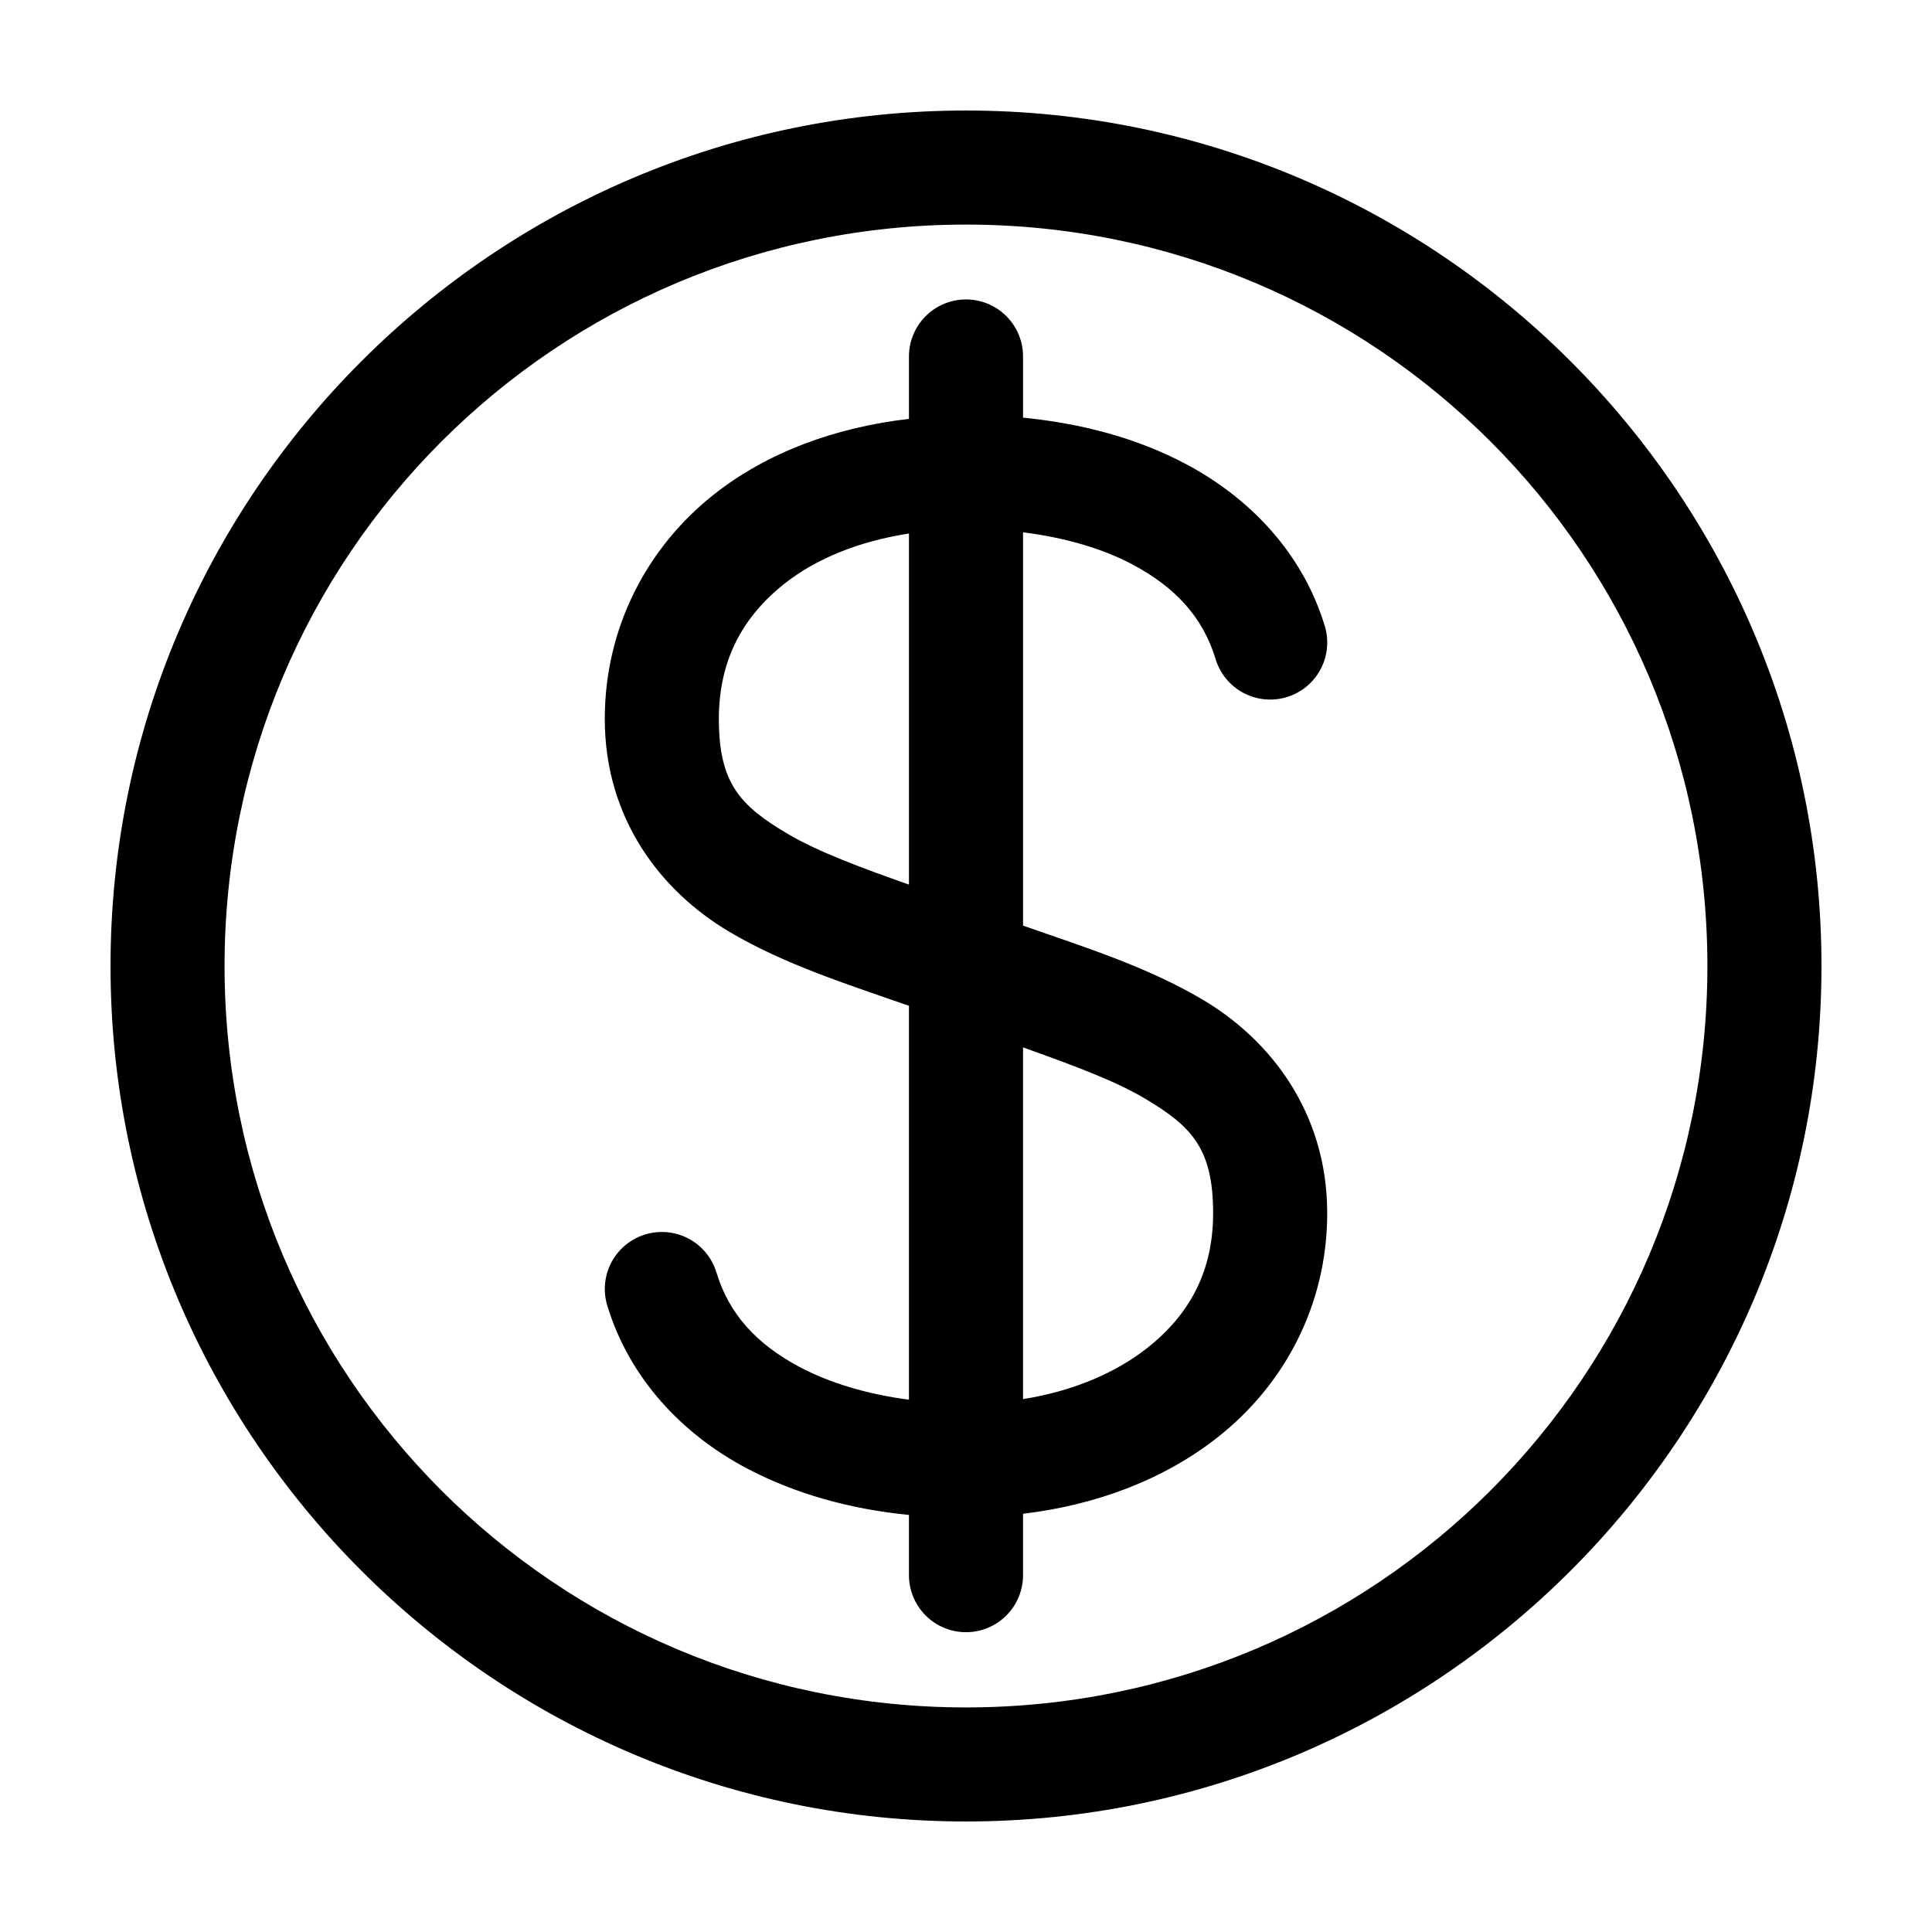
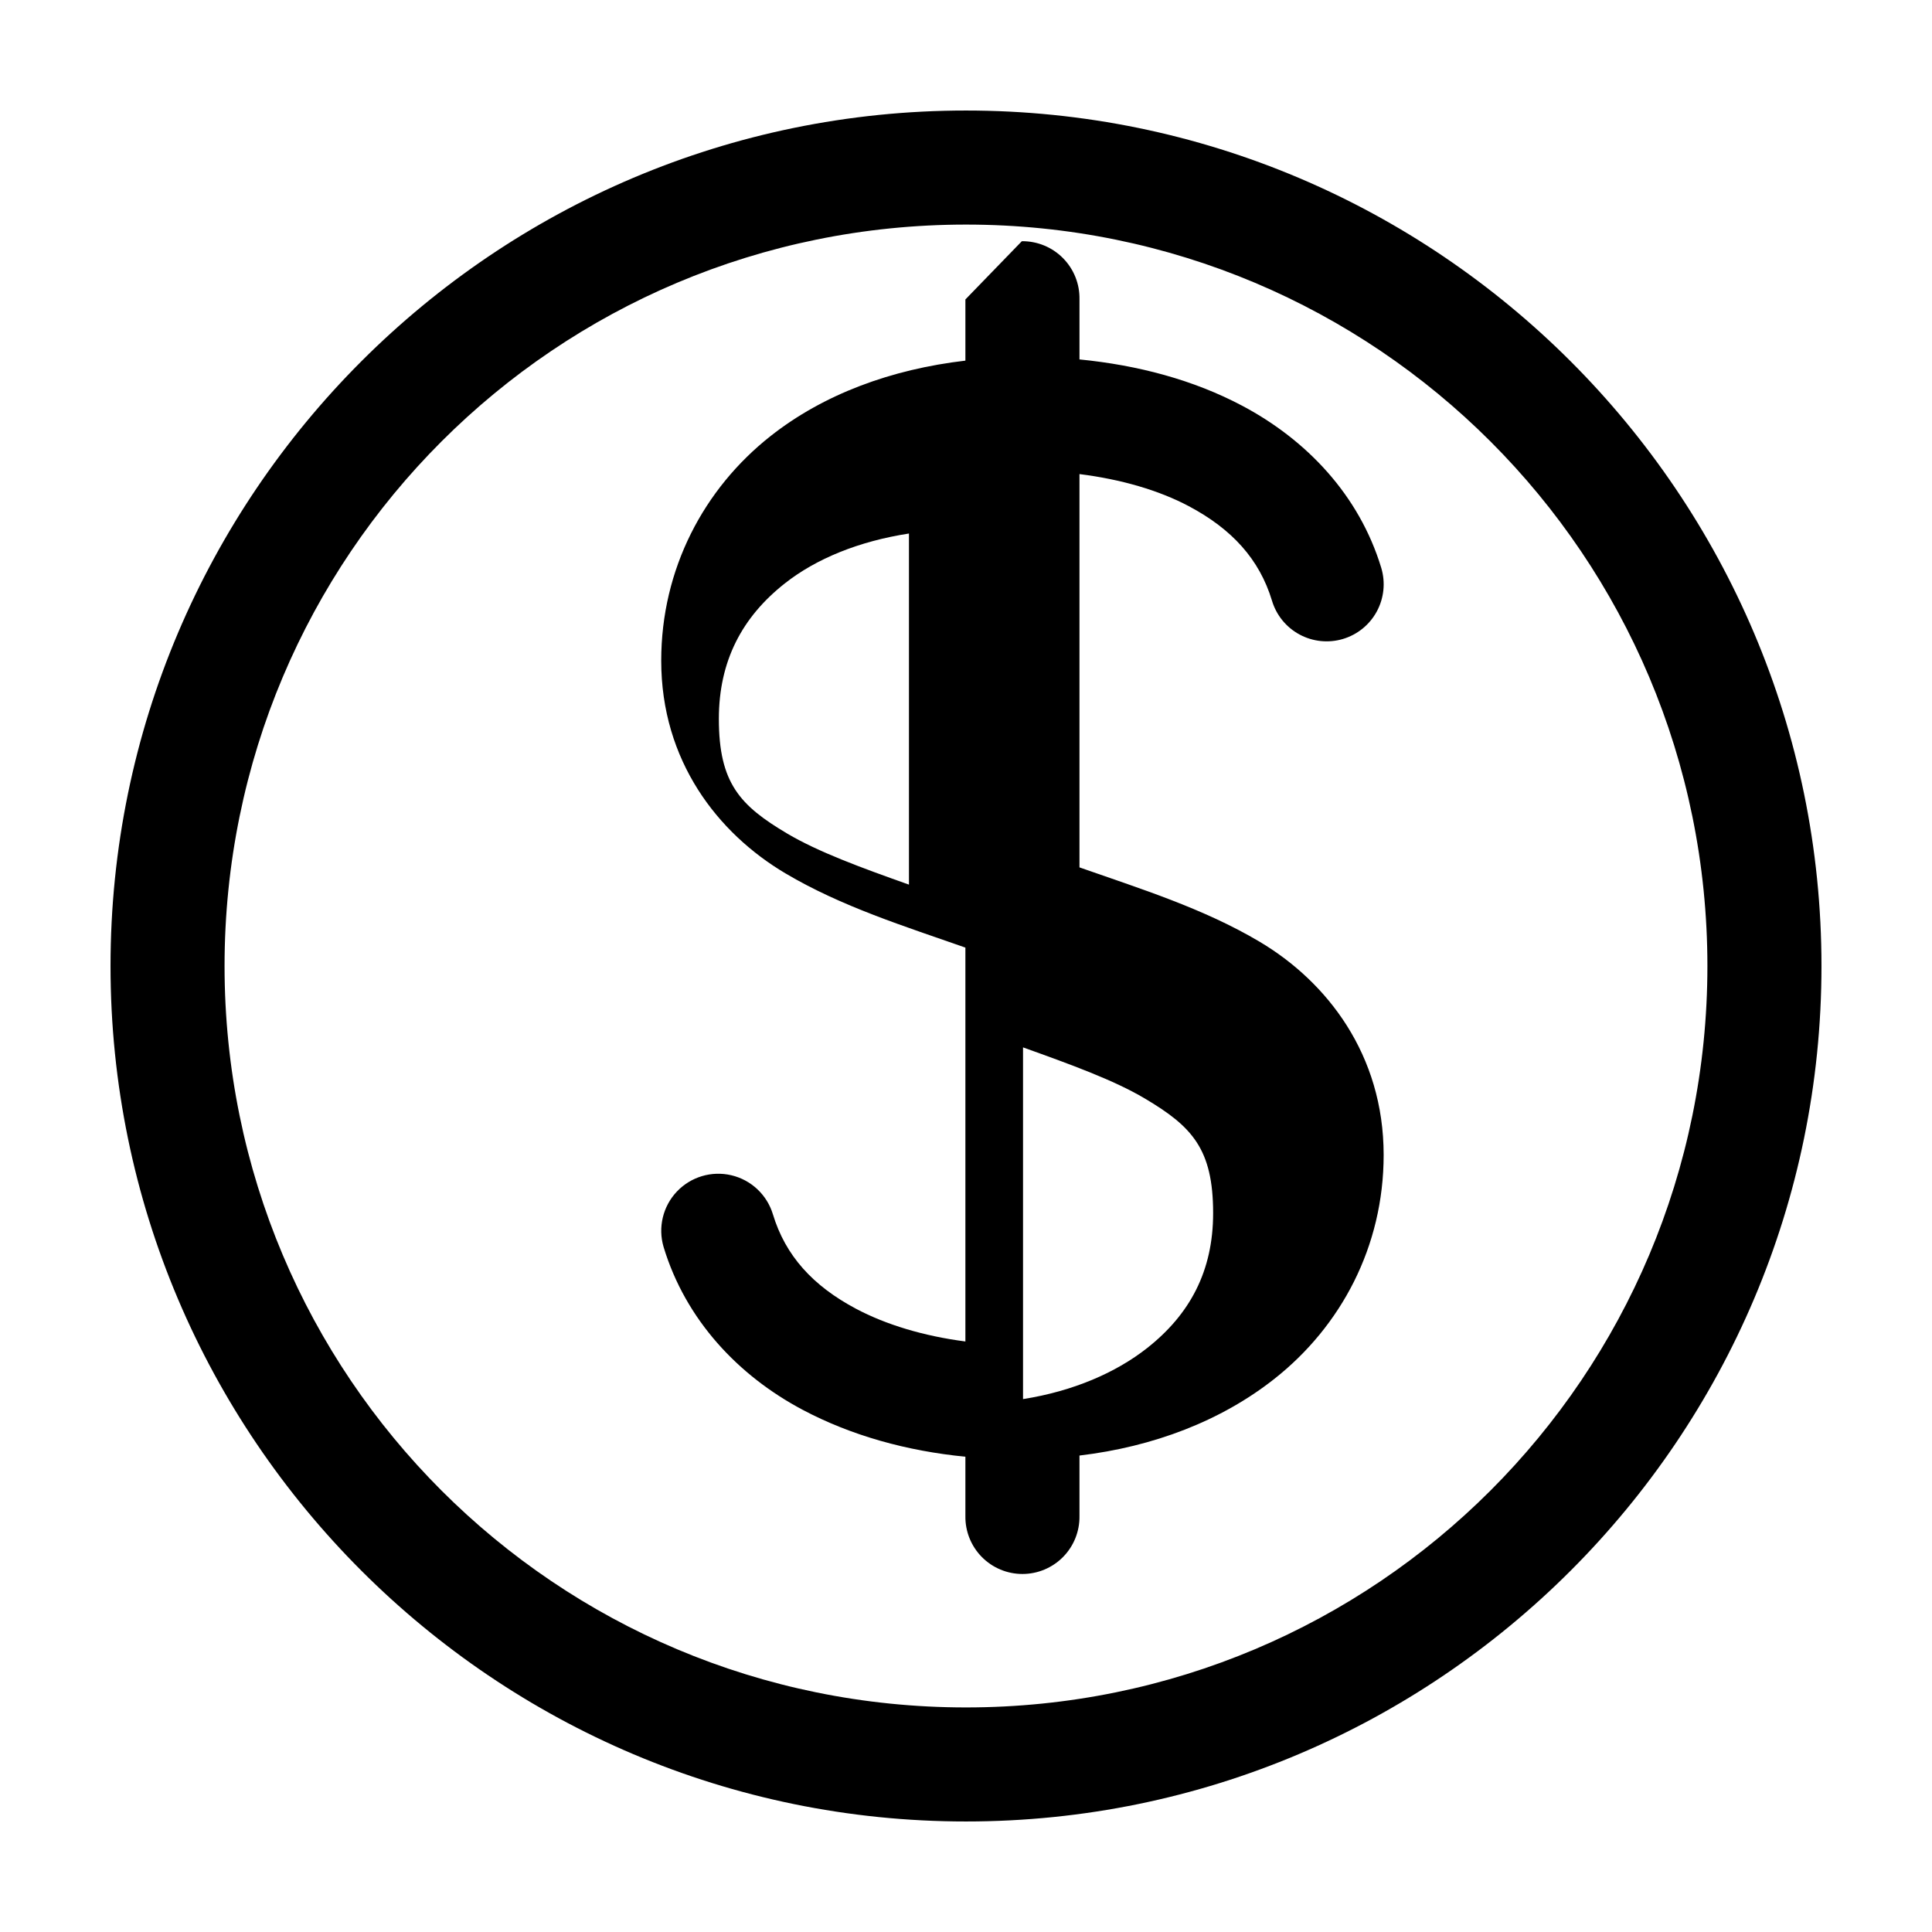
<svg xmlns="http://www.w3.org/2000/svg" fill="#000000" width="800px" height="800px" version="1.1" viewBox="144 144 512 512">
-   <path d="m400 173.29c-125.04 0-226.71 101.68-226.71 226.71s101.68 226.71 226.71 226.71c125.03 0 226.71-101.68 226.71-226.71s-101.68-226.71-226.71-226.71zm0 30.227c108.7 0 196.48 87.793 196.48 196.49s-87.789 196.48-196.48 196.48-196.49-87.789-196.49-196.48 87.793-196.49 196.49-196.49zm-0.16 19.84c-4.035 0.039-7.887 1.695-10.695 4.594-2.812 2.898-4.344 6.797-4.262 10.836v16.215c-19.641 2.293-37.539 8.875-51.641 19.996-17.652 13.922-28.969 35.203-28.969 59.512 0 26.543 14.961 45.719 32.906 56.363 14.883 8.828 31.68 14.055 47.703 19.68v104.38c-11.039-1.434-21.016-4.441-28.969-8.66-11.453-6.074-18.727-14.086-22.039-25.031-1.559-5.164-5.746-9.109-10.996-10.352-5.246-1.242-10.758 0.406-14.465 4.324-3.707 3.918-5.043 9.516-3.508 14.688 5.848 19.332 19.816 34.109 36.84 43.137 12.898 6.84 27.609 10.914 43.137 12.438v15.746c-0.055 4.043 1.512 7.945 4.352 10.824 2.84 2.883 6.719 4.504 10.766 4.504 4.043 0 7.922-1.621 10.762-4.504 2.84-2.879 4.41-6.781 4.352-10.824v-16.059c19.645-2.336 37.539-9.191 51.641-20.312 17.656-13.922 28.969-35.047 28.969-59.355 0-26.543-14.961-45.875-32.906-56.52-14.895-8.836-31.668-14.051-47.703-19.68v-104.23c11.039 1.391 21.016 4.285 28.969 8.504 11.453 6.074 18.73 14.086 22.043 25.031 1.145 3.844 3.773 7.074 7.301 8.977 3.531 1.906 7.672 2.332 11.512 1.184 3.844-1.148 7.074-3.777 8.977-7.305 1.906-3.531 2.328-7.672 1.18-11.516-5.852-19.332-19.82-33.953-36.844-42.98-12.895-6.84-27.609-10.754-43.137-12.281v-15.898c0.086-4.094-1.492-8.043-4.371-10.949-2.875-2.906-6.809-4.523-10.902-4.481zm-14.957 62.031v93.047c-12.652-4.488-24.055-8.668-32.273-13.539-12.488-7.406-18.105-13.348-18.105-30.387 0-15.375 6.184-26.992 17.477-35.898 8.301-6.547 19.605-11.168 32.902-13.223zm30.23 136.18c12.66 4.539 24.055 8.664 32.273 13.543 12.488 7.402 18.105 13.344 18.105 30.383 0 15.375-6.18 26.836-17.473 35.742-8.305 6.543-19.609 11.438-32.906 13.539z" />
+   <path d="m400 173.29c-125.04 0-226.71 101.68-226.71 226.71s101.68 226.71 226.71 226.71c125.03 0 226.71-101.68 226.71-226.71s-101.68-226.71-226.71-226.71zm0 30.227c108.7 0 196.48 87.793 196.48 196.49s-87.789 196.48-196.48 196.48-196.49-87.789-196.49-196.48 87.793-196.49 196.49-196.49zm-0.16 19.84v16.215c-19.641 2.293-37.539 8.875-51.641 19.996-17.652 13.922-28.969 35.203-28.969 59.512 0 26.543 14.961 45.719 32.906 56.363 14.883 8.828 31.68 14.055 47.703 19.68v104.38c-11.039-1.434-21.016-4.441-28.969-8.66-11.453-6.074-18.727-14.086-22.039-25.031-1.559-5.164-5.746-9.109-10.996-10.352-5.246-1.242-10.758 0.406-14.465 4.324-3.707 3.918-5.043 9.516-3.508 14.688 5.848 19.332 19.816 34.109 36.84 43.137 12.898 6.84 27.609 10.914 43.137 12.438v15.746c-0.055 4.043 1.512 7.945 4.352 10.824 2.84 2.883 6.719 4.504 10.766 4.504 4.043 0 7.922-1.621 10.762-4.504 2.84-2.879 4.41-6.781 4.352-10.824v-16.059c19.645-2.336 37.539-9.191 51.641-20.312 17.656-13.922 28.969-35.047 28.969-59.355 0-26.543-14.961-45.875-32.906-56.52-14.895-8.836-31.668-14.051-47.703-19.68v-104.23c11.039 1.391 21.016 4.285 28.969 8.504 11.453 6.074 18.73 14.086 22.043 25.031 1.145 3.844 3.773 7.074 7.301 8.977 3.531 1.906 7.672 2.332 11.512 1.184 3.844-1.148 7.074-3.777 8.977-7.305 1.906-3.531 2.328-7.672 1.18-11.516-5.852-19.332-19.82-33.953-36.844-42.98-12.895-6.84-27.609-10.754-43.137-12.281v-15.898c0.086-4.094-1.492-8.043-4.371-10.949-2.875-2.906-6.809-4.523-10.902-4.481zm-14.957 62.031v93.047c-12.652-4.488-24.055-8.668-32.273-13.539-12.488-7.406-18.105-13.348-18.105-30.387 0-15.375 6.184-26.992 17.477-35.898 8.301-6.547 19.605-11.168 32.902-13.223zm30.23 136.18c12.66 4.539 24.055 8.664 32.273 13.543 12.488 7.402 18.105 13.344 18.105 30.383 0 15.375-6.18 26.836-17.473 35.742-8.305 6.543-19.609 11.438-32.906 13.539z" />
</svg>